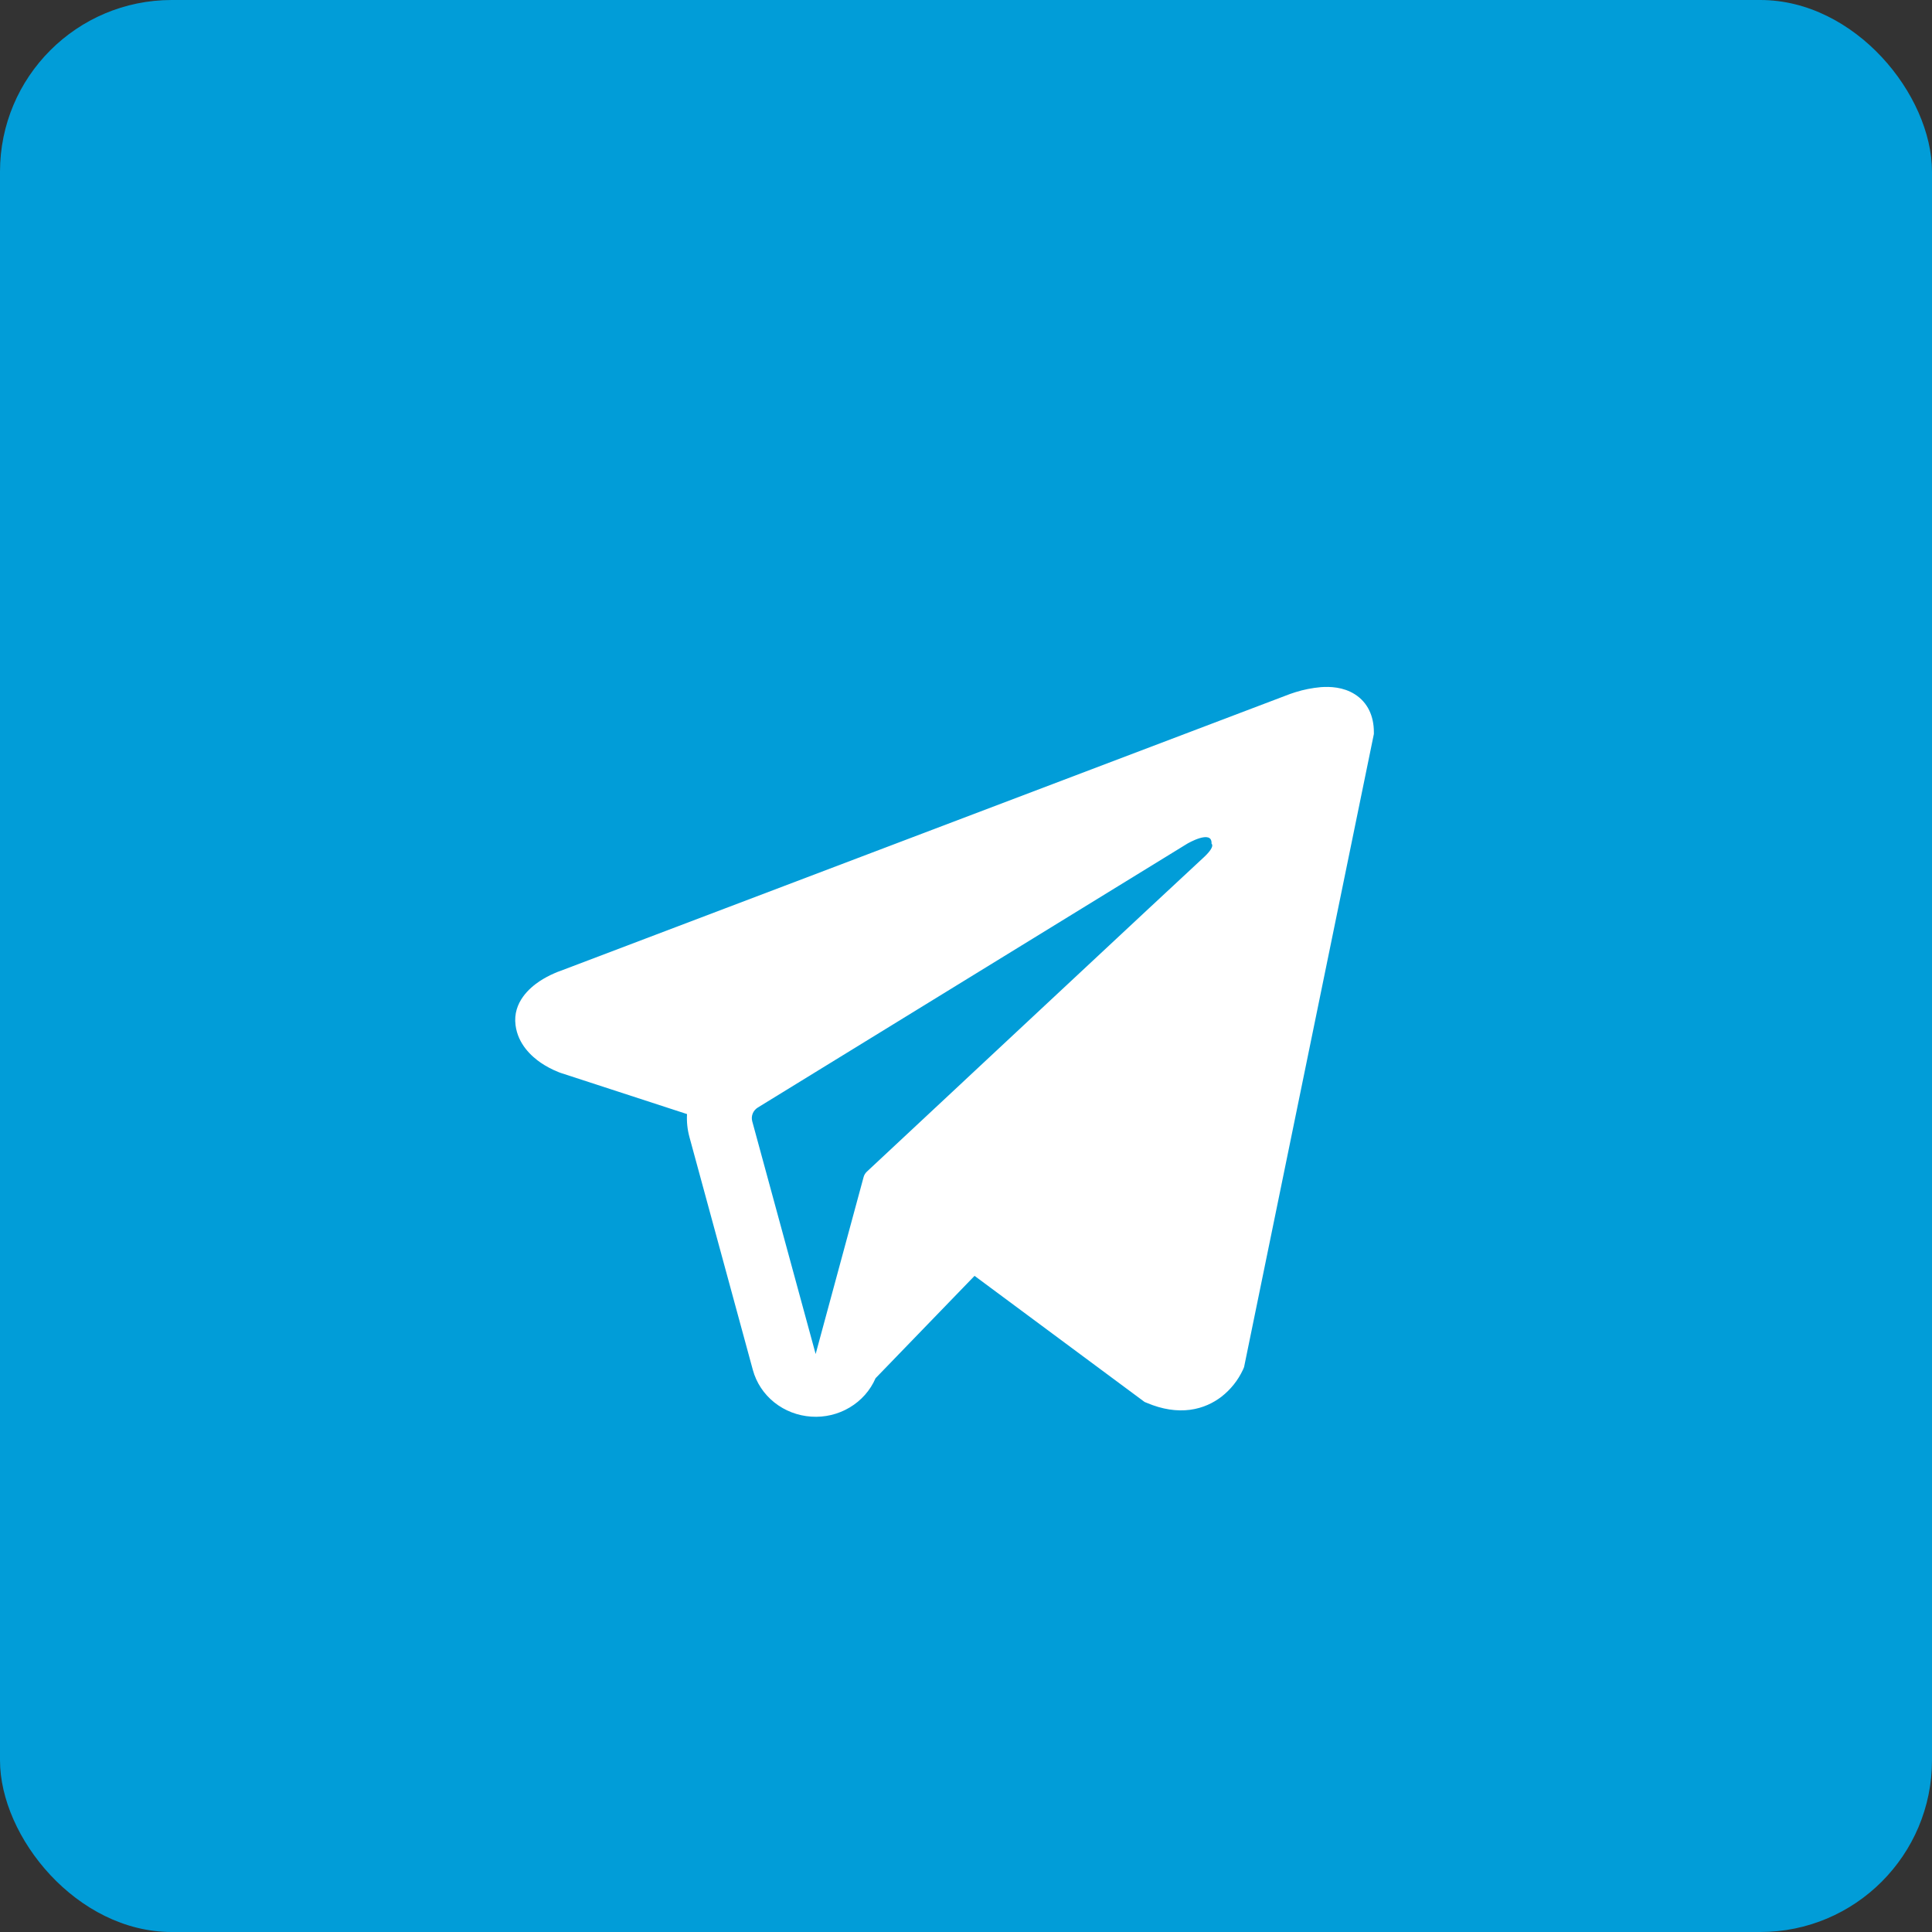
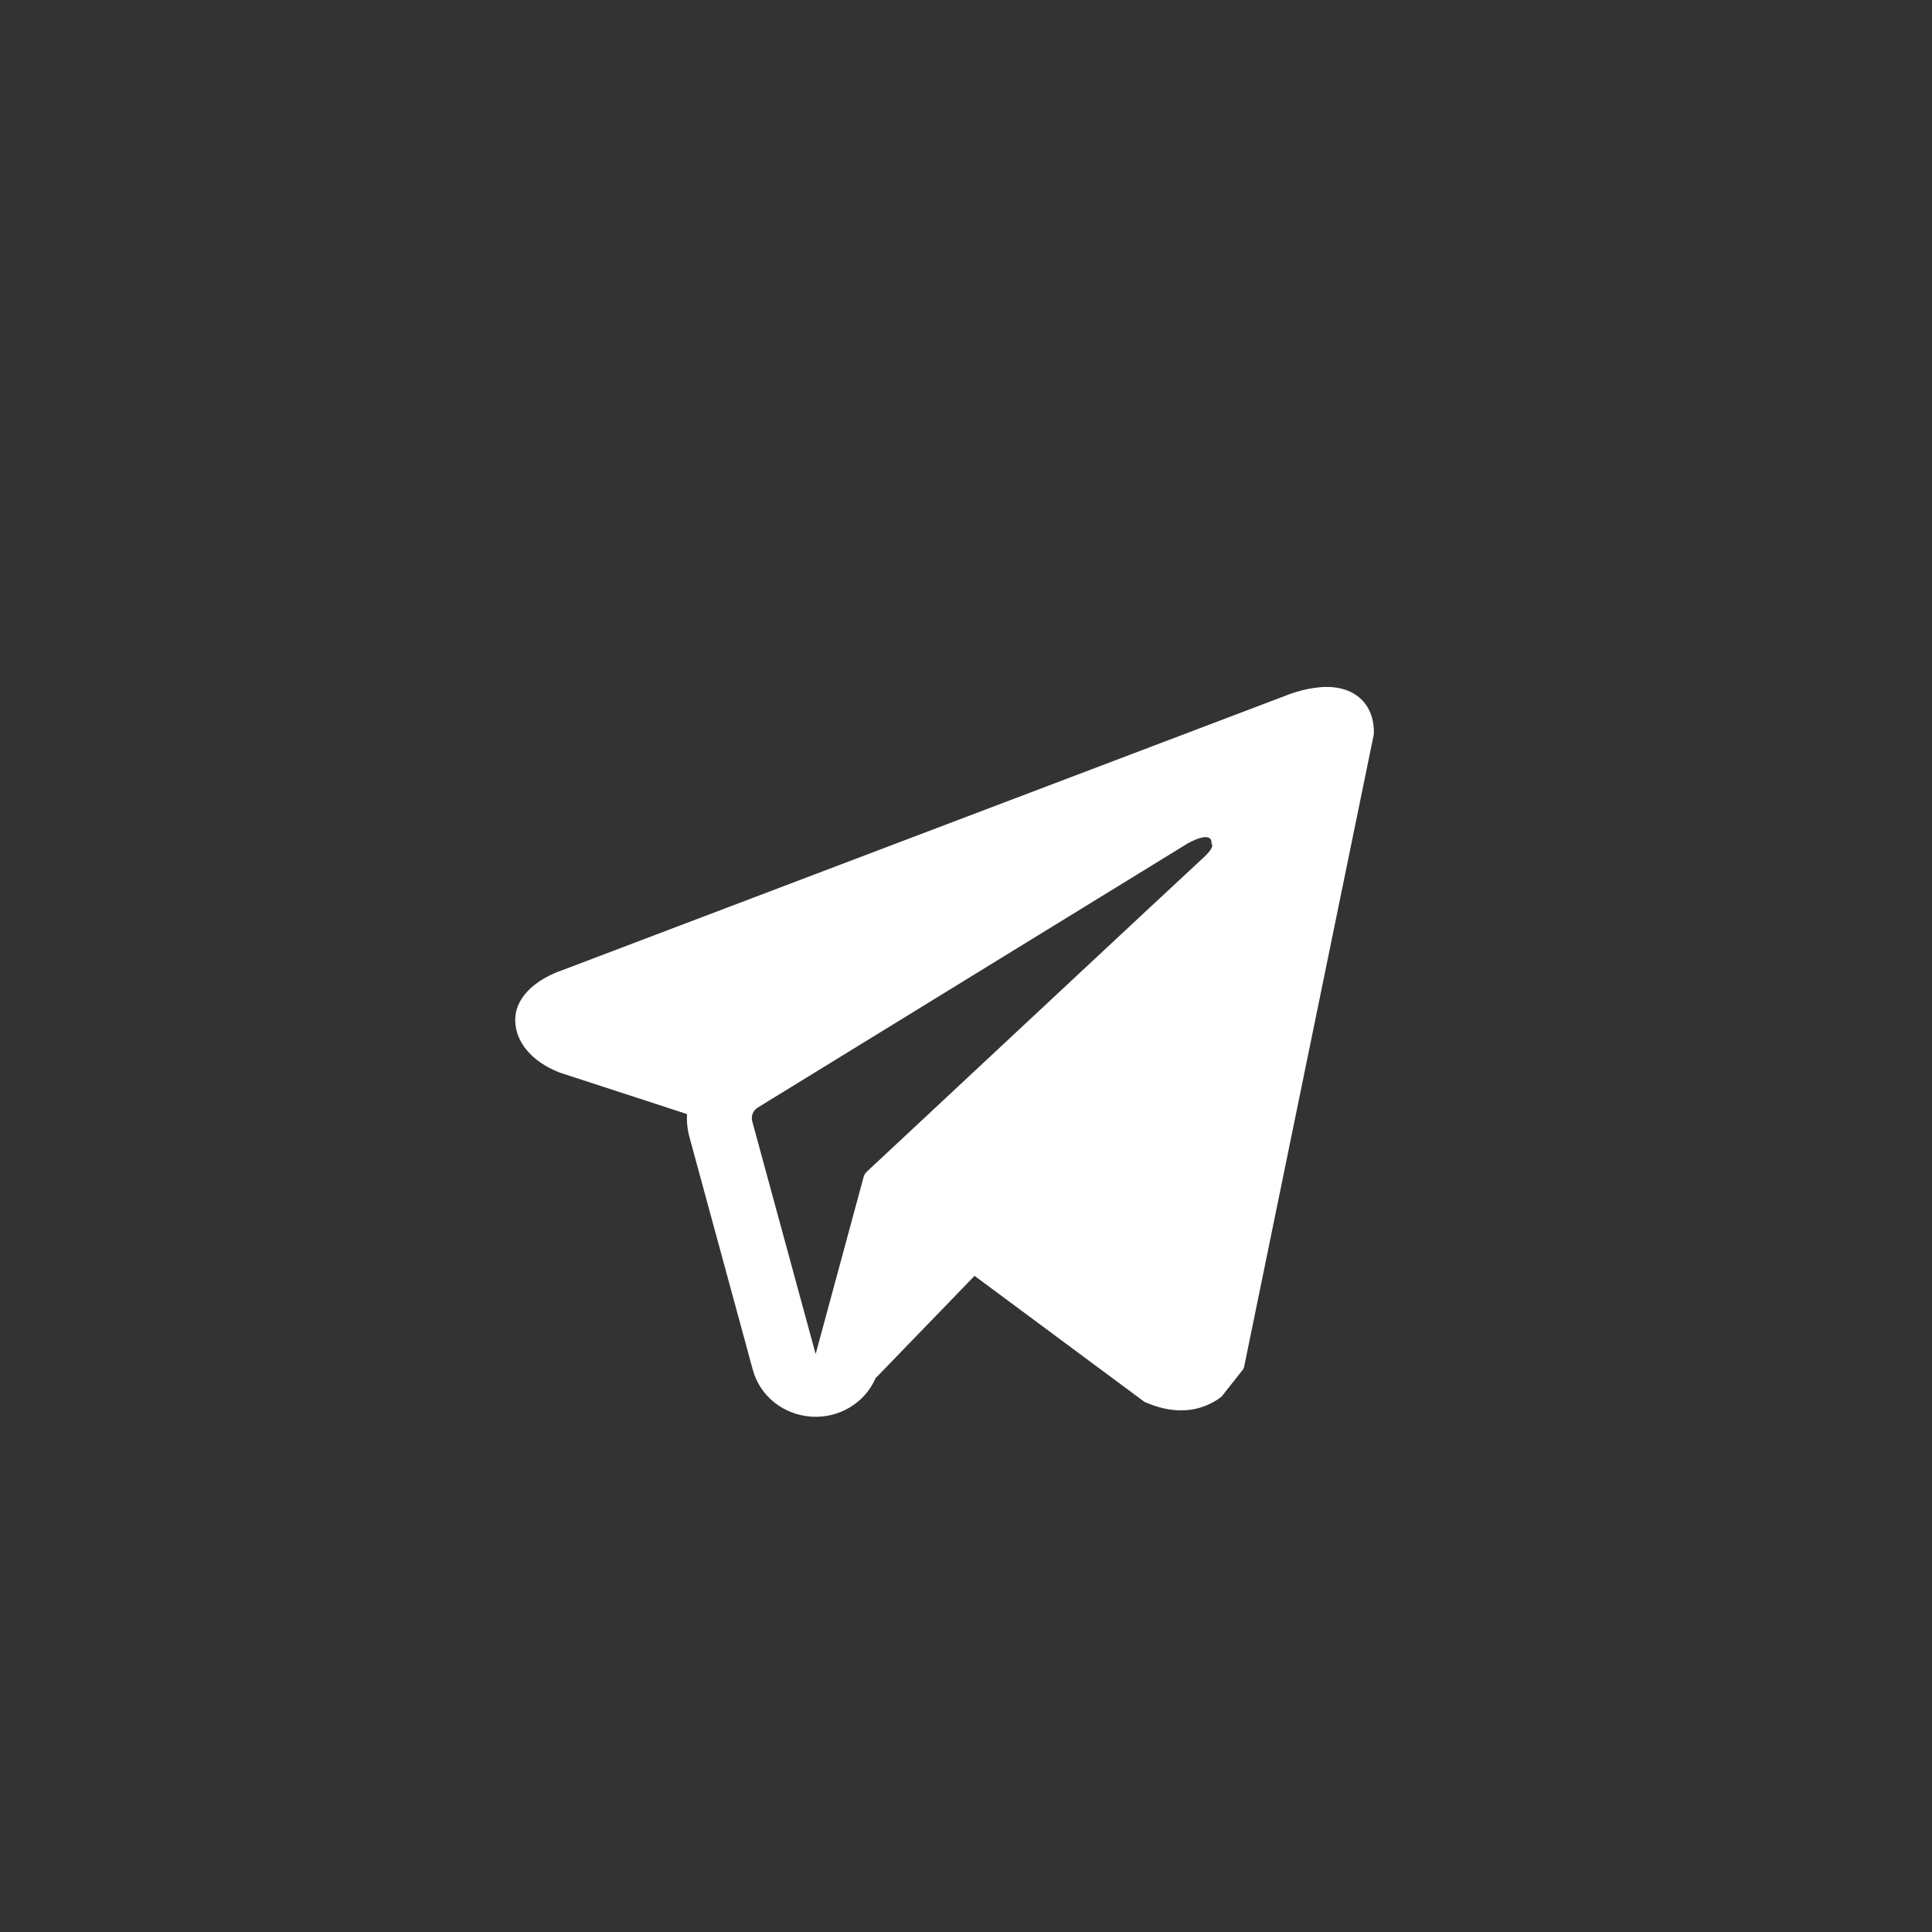
<svg xmlns="http://www.w3.org/2000/svg" width="45" height="45" viewBox="0 0 45 45" fill="none">
  <rect x="0" y="0" width="45" height="45" fill="#333333" stroke="none" />
-   <rect width="45" height="45" rx="4" fill="#019DD8" />
-   <path fill-rule="evenodd" clip-rule="evenodd" d="M28.959 31.885V31.884L28.977 31.842L32 17.097V17.05C32 16.683 31.859 16.362 31.555 16.17C31.287 16.001 30.98 15.989 30.764 16.005C30.564 16.023 30.365 16.062 30.174 16.122C30.092 16.148 30.011 16.176 29.932 16.208L29.919 16.213L13.066 22.609L13.061 22.611C13.01 22.628 12.96 22.648 12.911 22.67C12.791 22.722 12.676 22.784 12.567 22.855C12.351 23 11.938 23.339 12.008 23.878C12.065 24.324 12.383 24.607 12.597 24.754C12.724 24.84 12.86 24.912 13.004 24.969L13.036 24.982L13.046 24.985L13.053 24.988L16.002 25.949C15.992 26.127 16.01 26.309 16.06 26.49L17.536 31.911C17.617 32.206 17.791 32.47 18.035 32.665C18.278 32.859 18.579 32.975 18.894 32.996C19.209 33.018 19.523 32.943 19.792 32.782C20.061 32.622 20.271 32.384 20.393 32.102L22.699 29.717L26.659 32.654L26.715 32.677C27.075 32.829 27.411 32.877 27.718 32.837C28.026 32.796 28.27 32.671 28.453 32.53C28.665 32.364 28.834 32.152 28.947 31.911L28.955 31.894L28.958 31.888L28.959 31.885ZM17.521 26.117C17.505 26.057 17.509 25.994 17.532 25.936C17.556 25.878 17.598 25.829 17.652 25.796L27.652 19.652C27.652 19.652 28.24 19.306 28.219 19.652C28.219 19.652 28.324 19.713 28.009 19.996C27.71 20.267 20.882 26.645 20.19 27.291C20.152 27.327 20.125 27.373 20.113 27.423L18.998 31.538L17.521 26.117Z" fill="white" />
+   <path fill-rule="evenodd" clip-rule="evenodd" d="M28.959 31.885V31.884L28.977 31.842L32 17.097V17.05C32 16.683 31.859 16.362 31.555 16.17C31.287 16.001 30.98 15.989 30.764 16.005C30.564 16.023 30.365 16.062 30.174 16.122C30.092 16.148 30.011 16.176 29.932 16.208L29.919 16.213L13.066 22.609L13.061 22.611C13.01 22.628 12.96 22.648 12.911 22.67C12.791 22.722 12.676 22.784 12.567 22.855C12.351 23 11.938 23.339 12.008 23.878C12.065 24.324 12.383 24.607 12.597 24.754C12.724 24.84 12.86 24.912 13.004 24.969L13.036 24.982L13.046 24.985L13.053 24.988L16.002 25.949C15.992 26.127 16.01 26.309 16.06 26.49L17.536 31.911C17.617 32.206 17.791 32.47 18.035 32.665C18.278 32.859 18.579 32.975 18.894 32.996C19.209 33.018 19.523 32.943 19.792 32.782C20.061 32.622 20.271 32.384 20.393 32.102L22.699 29.717L26.659 32.654L26.715 32.677C27.075 32.829 27.411 32.877 27.718 32.837C28.026 32.796 28.27 32.671 28.453 32.53L28.955 31.894L28.958 31.888L28.959 31.885ZM17.521 26.117C17.505 26.057 17.509 25.994 17.532 25.936C17.556 25.878 17.598 25.829 17.652 25.796L27.652 19.652C27.652 19.652 28.24 19.306 28.219 19.652C28.219 19.652 28.324 19.713 28.009 19.996C27.71 20.267 20.882 26.645 20.19 27.291C20.152 27.327 20.125 27.373 20.113 27.423L18.998 31.538L17.521 26.117Z" fill="white" />
</svg>